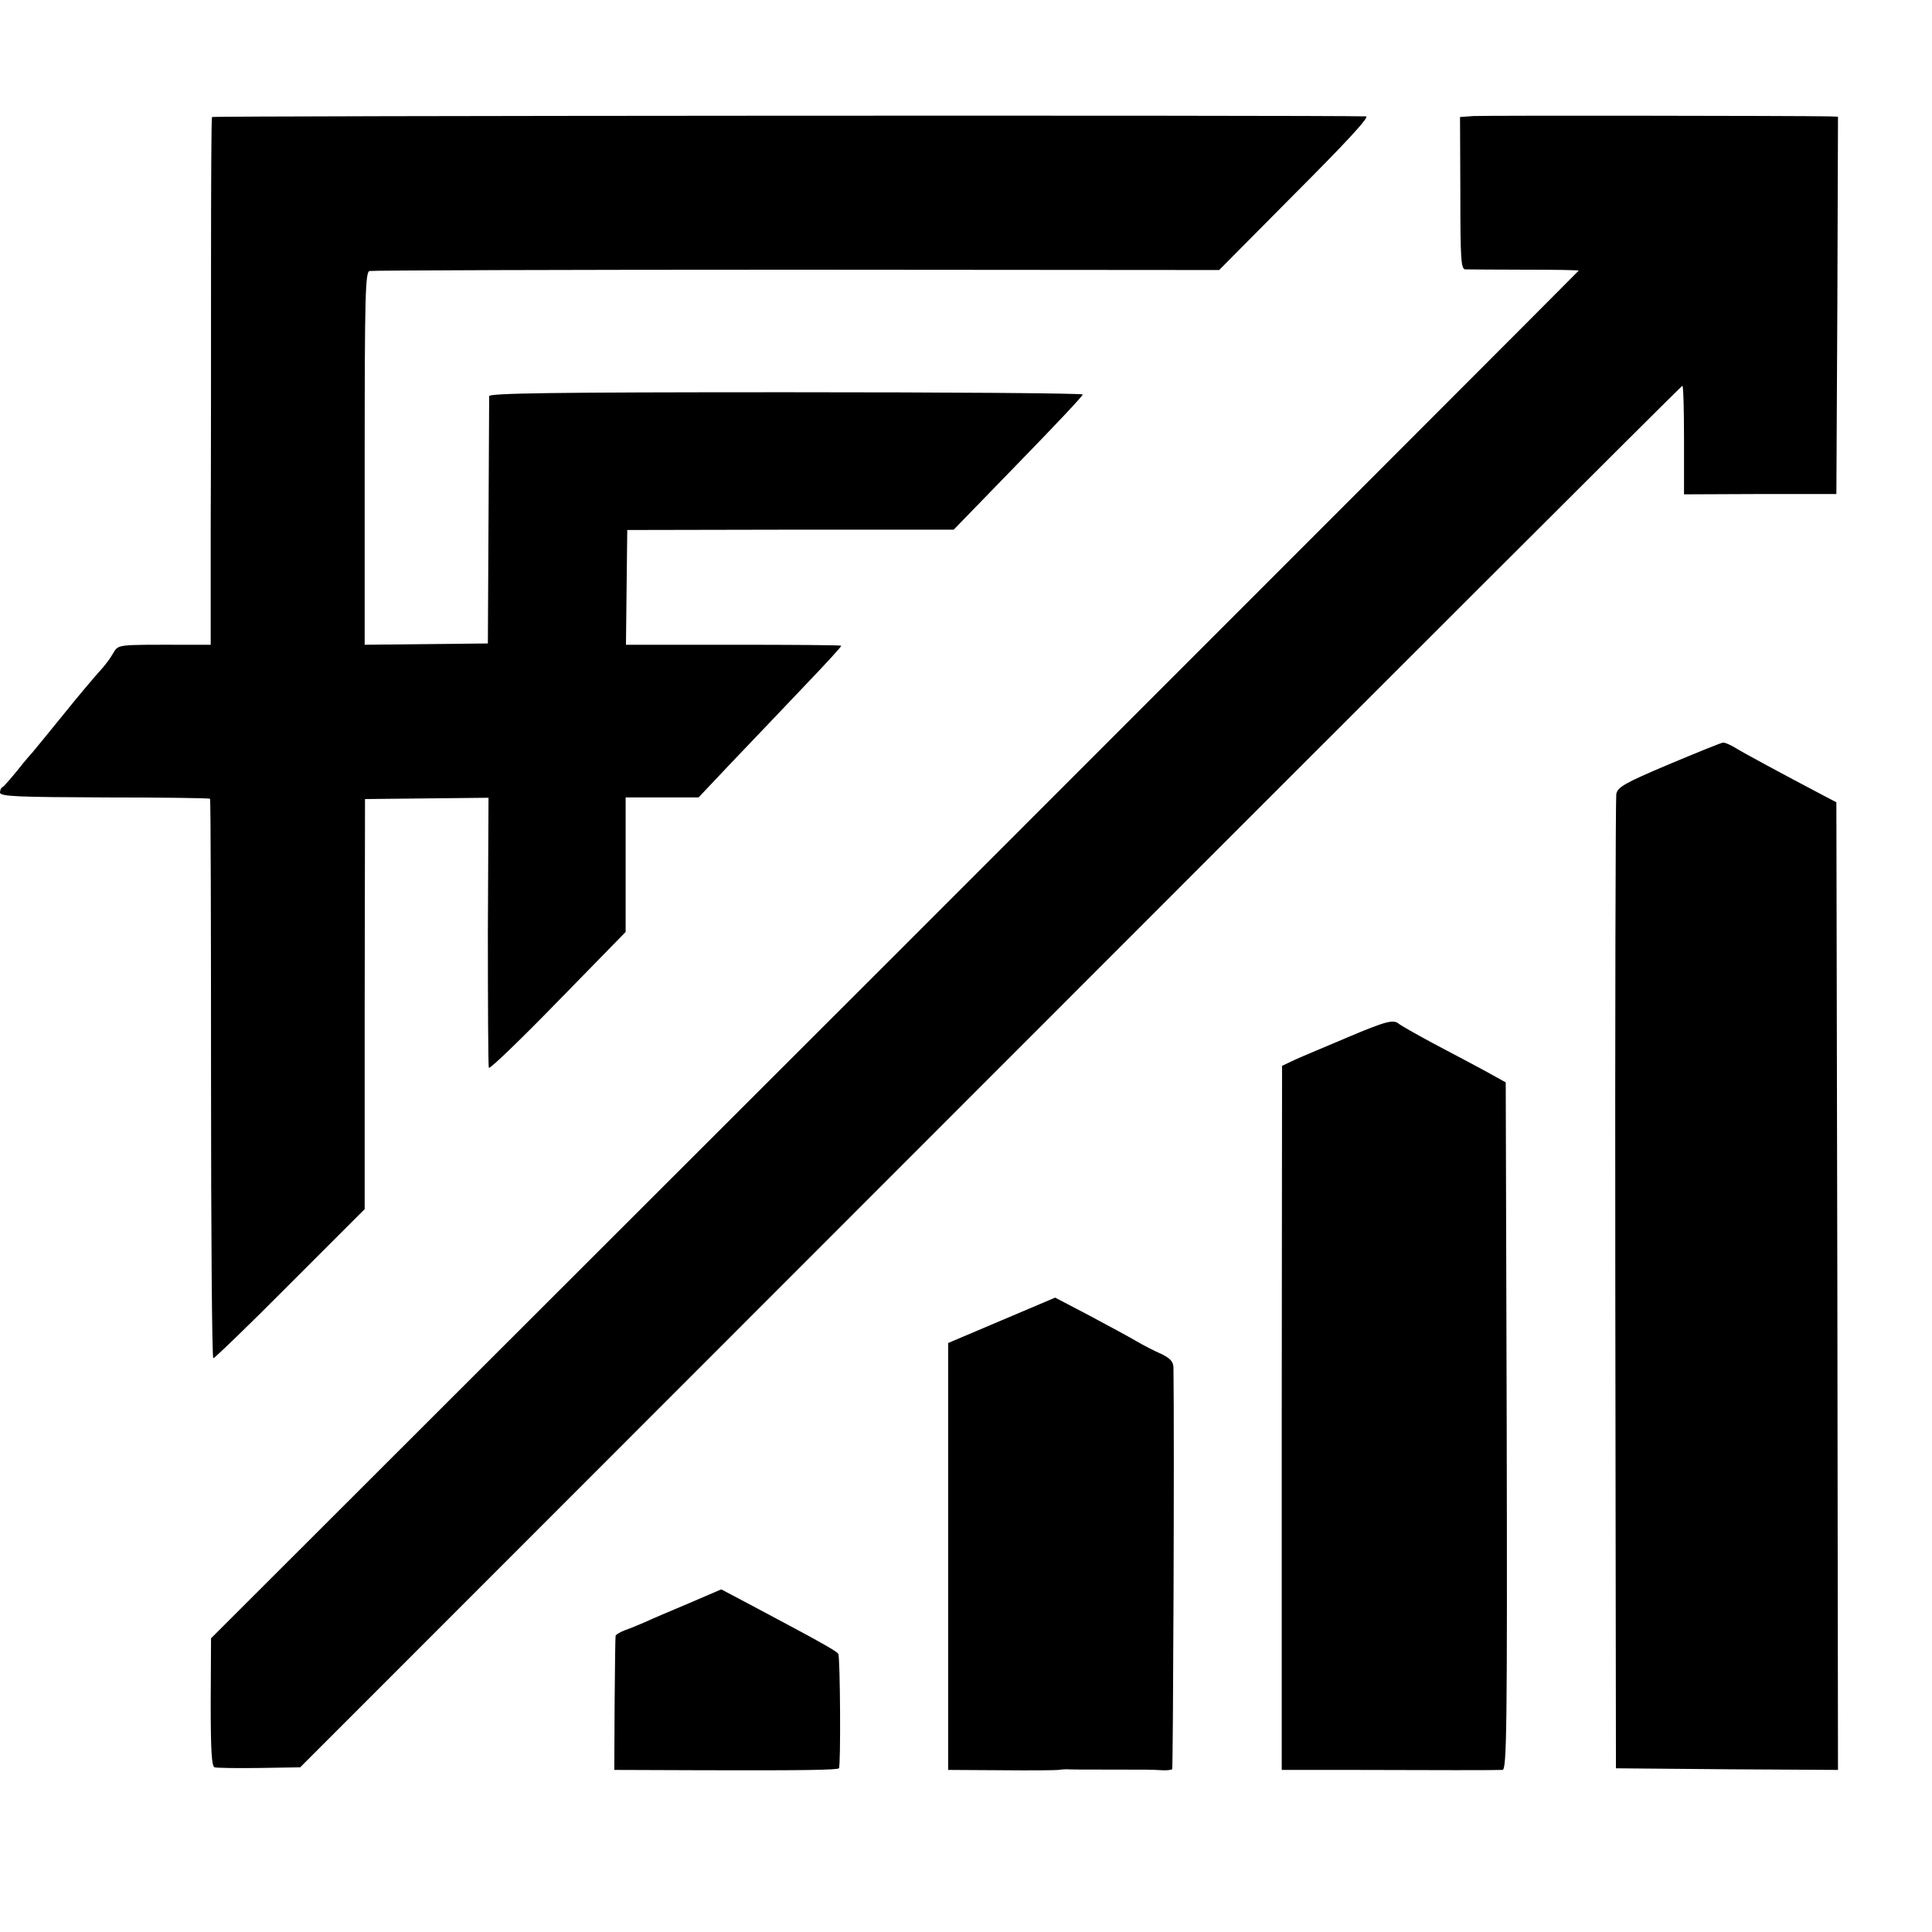
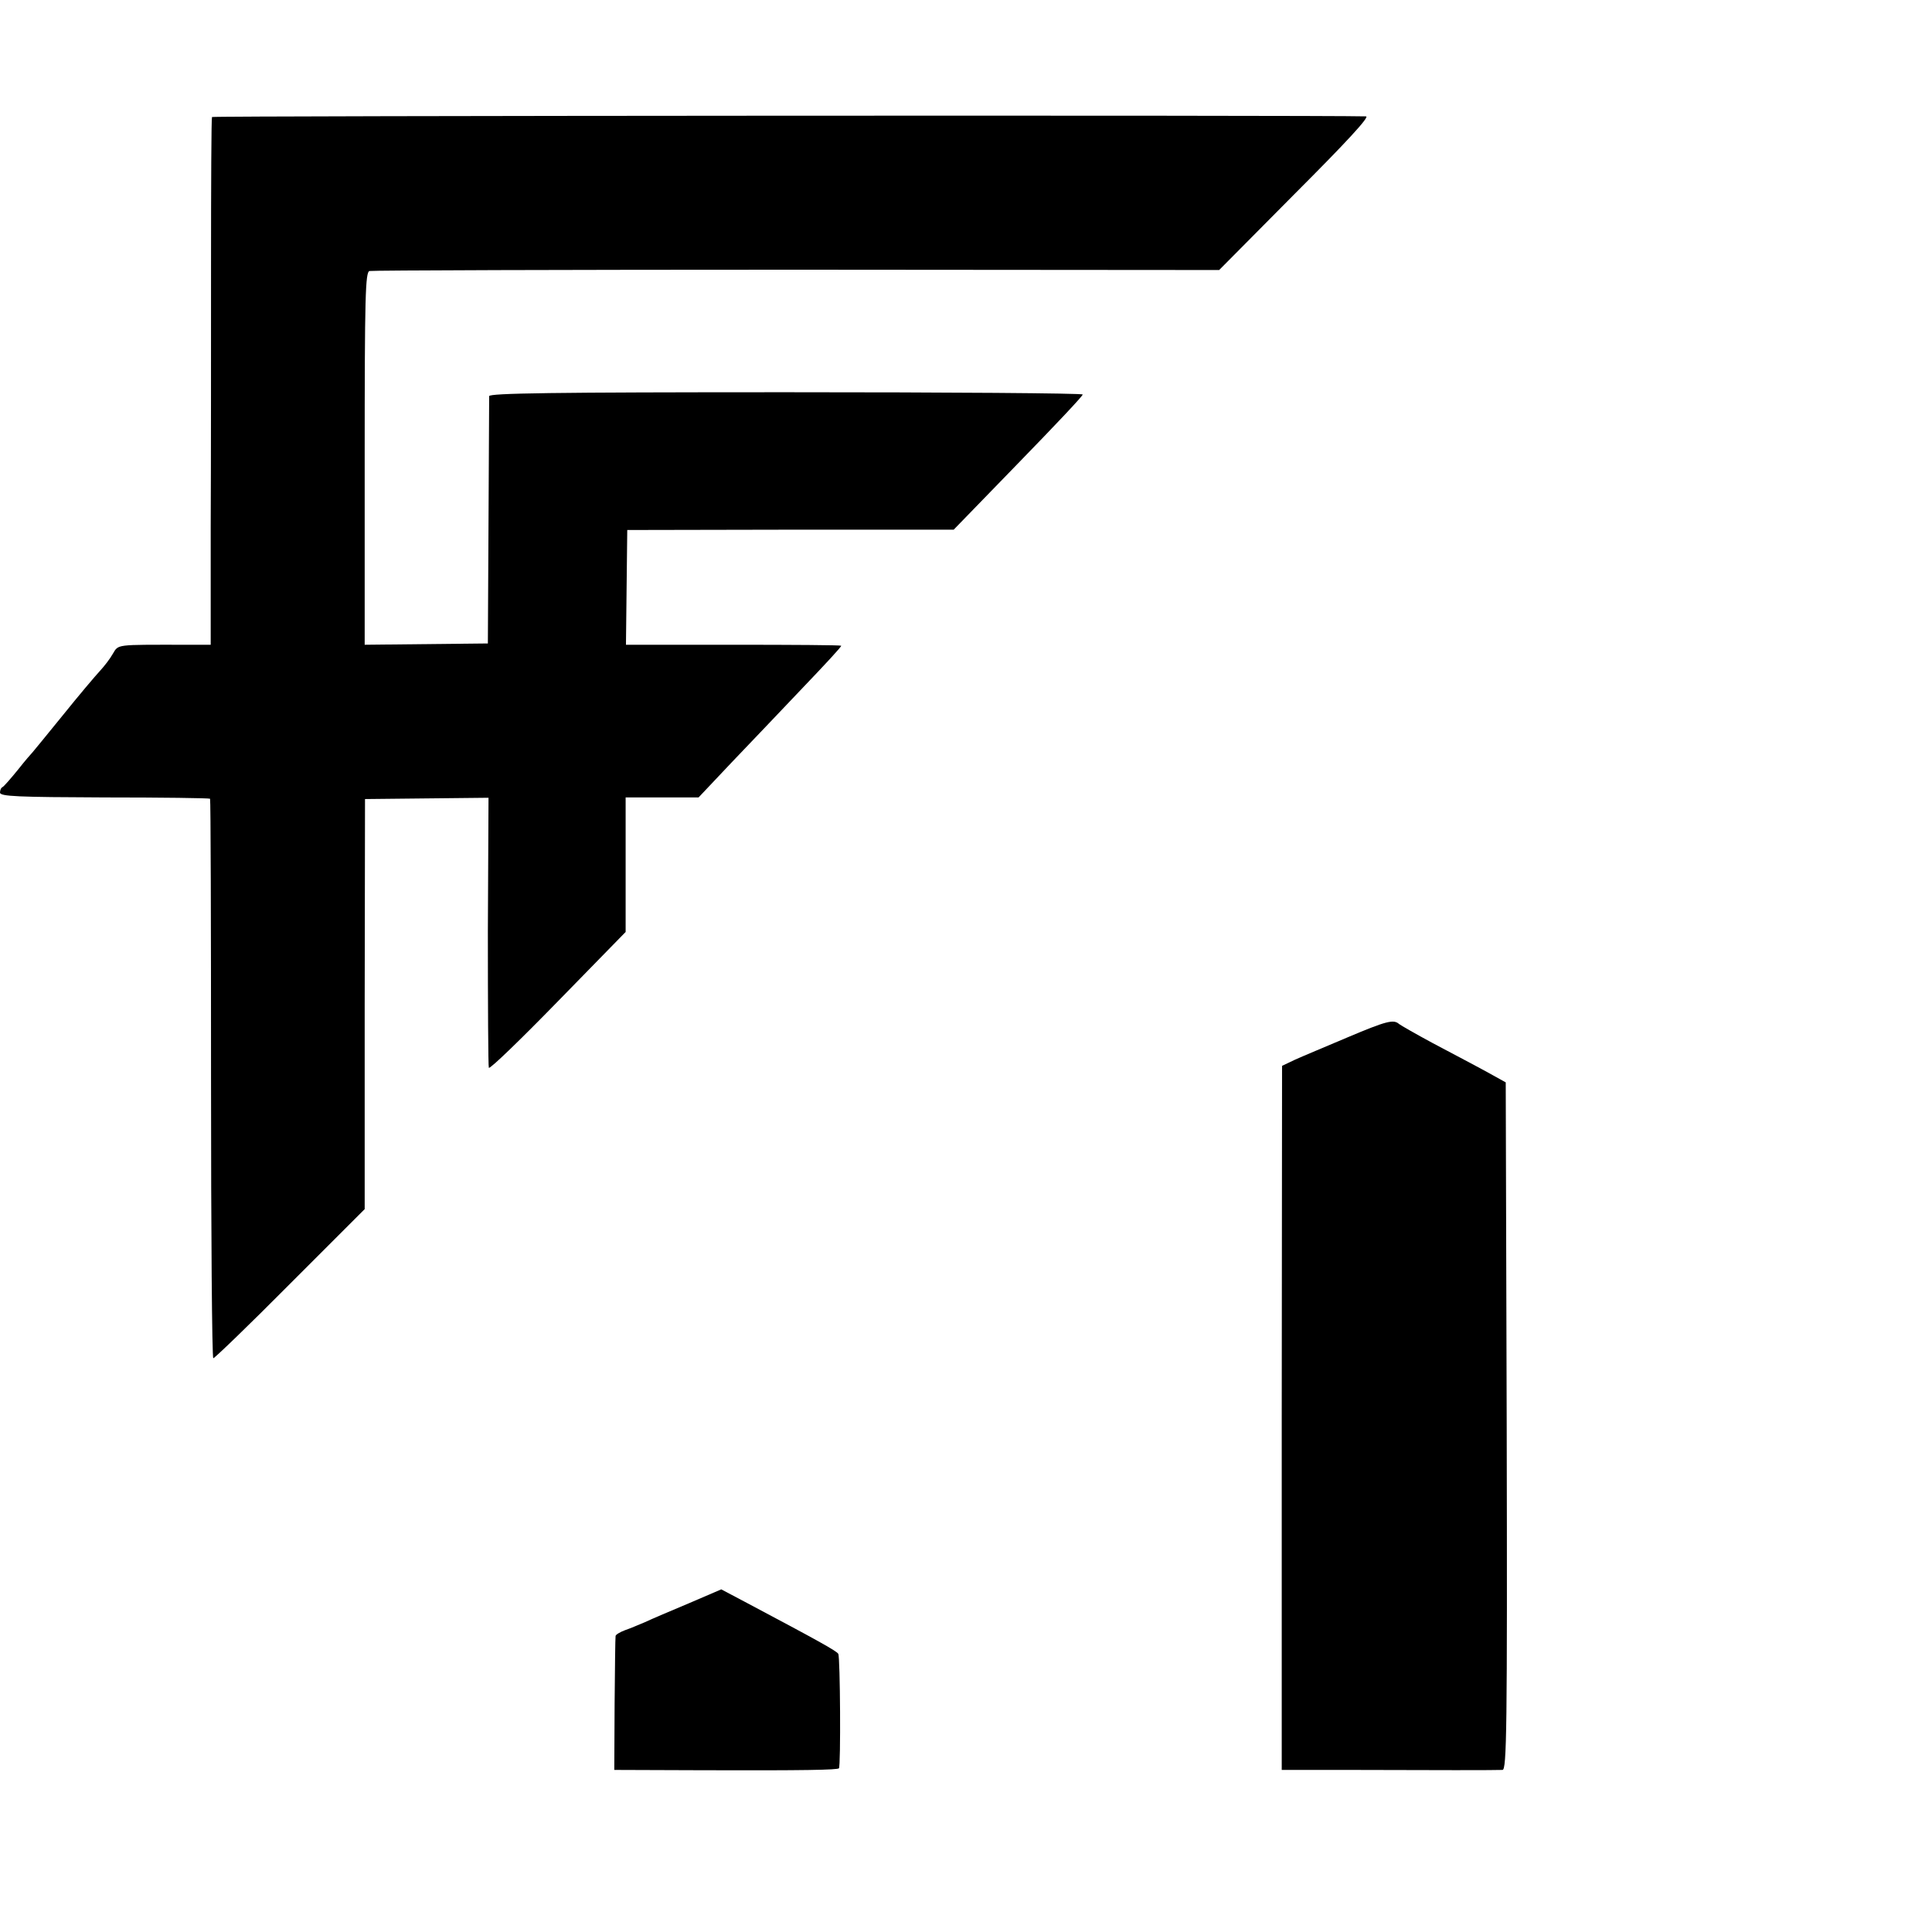
<svg xmlns="http://www.w3.org/2000/svg" version="1.0" width="596pt" height="596pt" viewBox="0 0 596 596" preserveAspectRatio="xMidYMid meet">
  <g transform="translate(0,596) scale(0.1,-0.1)" fill="#000000" stroke="none">
    <path d="M654 5599 c-2 -3 -3 -208 -3 -455 0 -247 0 -612 -1 -811 l0 -362 -82 0 c-212 0 -202 2 -220 -28 -9 -16 -27 -39 -40 -53 -13 -14 -64 -74 -113 -135 -49 -60 -91 -112 -94 -115 -3 -3 -24 -27 -46 -55 -22 -27 -43 -51 -47 -53 -5 -2 -8 -10 -8 -17 0 -12 56 -14 322 -15 177 0 323 -2 326 -4 2 -2 3 -391 3 -865 0 -474 3 -861 7 -861 4 0 111 103 237 230 l230 230 0 632 1 633 190 2 191 2 -2 -412 c0 -227 1 -416 3 -421 3 -5 99 88 213 205 l209 214 0 208 0 207 113 0 112 0 102 108 c56 59 156 163 221 232 66 69 119 126 117 128 -2 2 -152 3 -334 3 l-330 0 2 177 2 177 504 1 503 0 199 205 c109 112 199 207 199 212 0 4 -412 7 -915 7 -725 0 -915 -3 -916 -12 0 -7 -1 -182 -2 -388 l-2 -375 -190 -2 -190 -2 0 575 c0 502 2 575 15 578 8 2 601 4 1318 4 l1303 -1 235 237 c156 156 230 236 218 237 -143 4 -3557 2 -3560 -2z" />
-     <path d="M4545 5602 l-41 -3 1 -234 c0 -203 2 -235 15 -236 8 0 90 -1 183 -1 92 0 167 -1 167 -3 0 -1 -949 -951 -2109 -2111 l-2110 -2108 -1 -197 c0 -151 3 -198 12 -201 7 -2 70 -3 139 -2 l125 2 2130 2131 c1171 1172 2131 2131 2134 2131 3 0 5 -75 5 -167 l0 -168 235 1 235 0 3 582 2 582 -27 1 c-110 2 -1066 3 -1098 1z" />
-     <path d="M5148 3602 c-137 -58 -158 -70 -162 -92 -2 -14 -4 -695 -3 -1515 l2 -1490 343 -3 342 -2 -2 1492 -3 1493 -40 21 c-133 70 -244 130 -270 146 -16 10 -34 18 -40 17 -5 0 -81 -31 -167 -67z" />
    <path d="M4155 2759 c-66 -28 -138 -58 -160 -68 l-40 -19 -1 -1086 0 -1086 208 0 c265 -1 454 -1 473 0 13 0 15 122 13 1061 l-3 1060 -65 36 c-36 19 -108 58 -160 85 -52 28 -99 55 -104 59 -17 15 -38 10 -161 -42z" />
-     <path d="M3090 1887 l-165 -70 0 -658 0 -659 165 -1 c91 -1 170 0 175 1 6 1 17 2 25 2 8 -1 67 -1 130 -1 126 0 129 0 165 -2 14 -1 28 1 31 3 3 4 7 1021 4 1238 0 19 -9 29 -37 43 -21 9 -56 27 -78 40 -22 13 -87 48 -145 79 l-105 55 -165 -70z" />
    <path d="M2125 1014 c-55 -23 -116 -49 -135 -58 -19 -8 -47 -20 -62 -25 -16 -6 -29 -14 -29 -18 -1 -5 -2 -99 -3 -210 l-1 -203 280 -1 c305 -1 408 1 413 6 6 6 4 343 -2 353 -5 9 -61 40 -291 162 l-70 37 -100 -43z" />
  </g>
</svg>